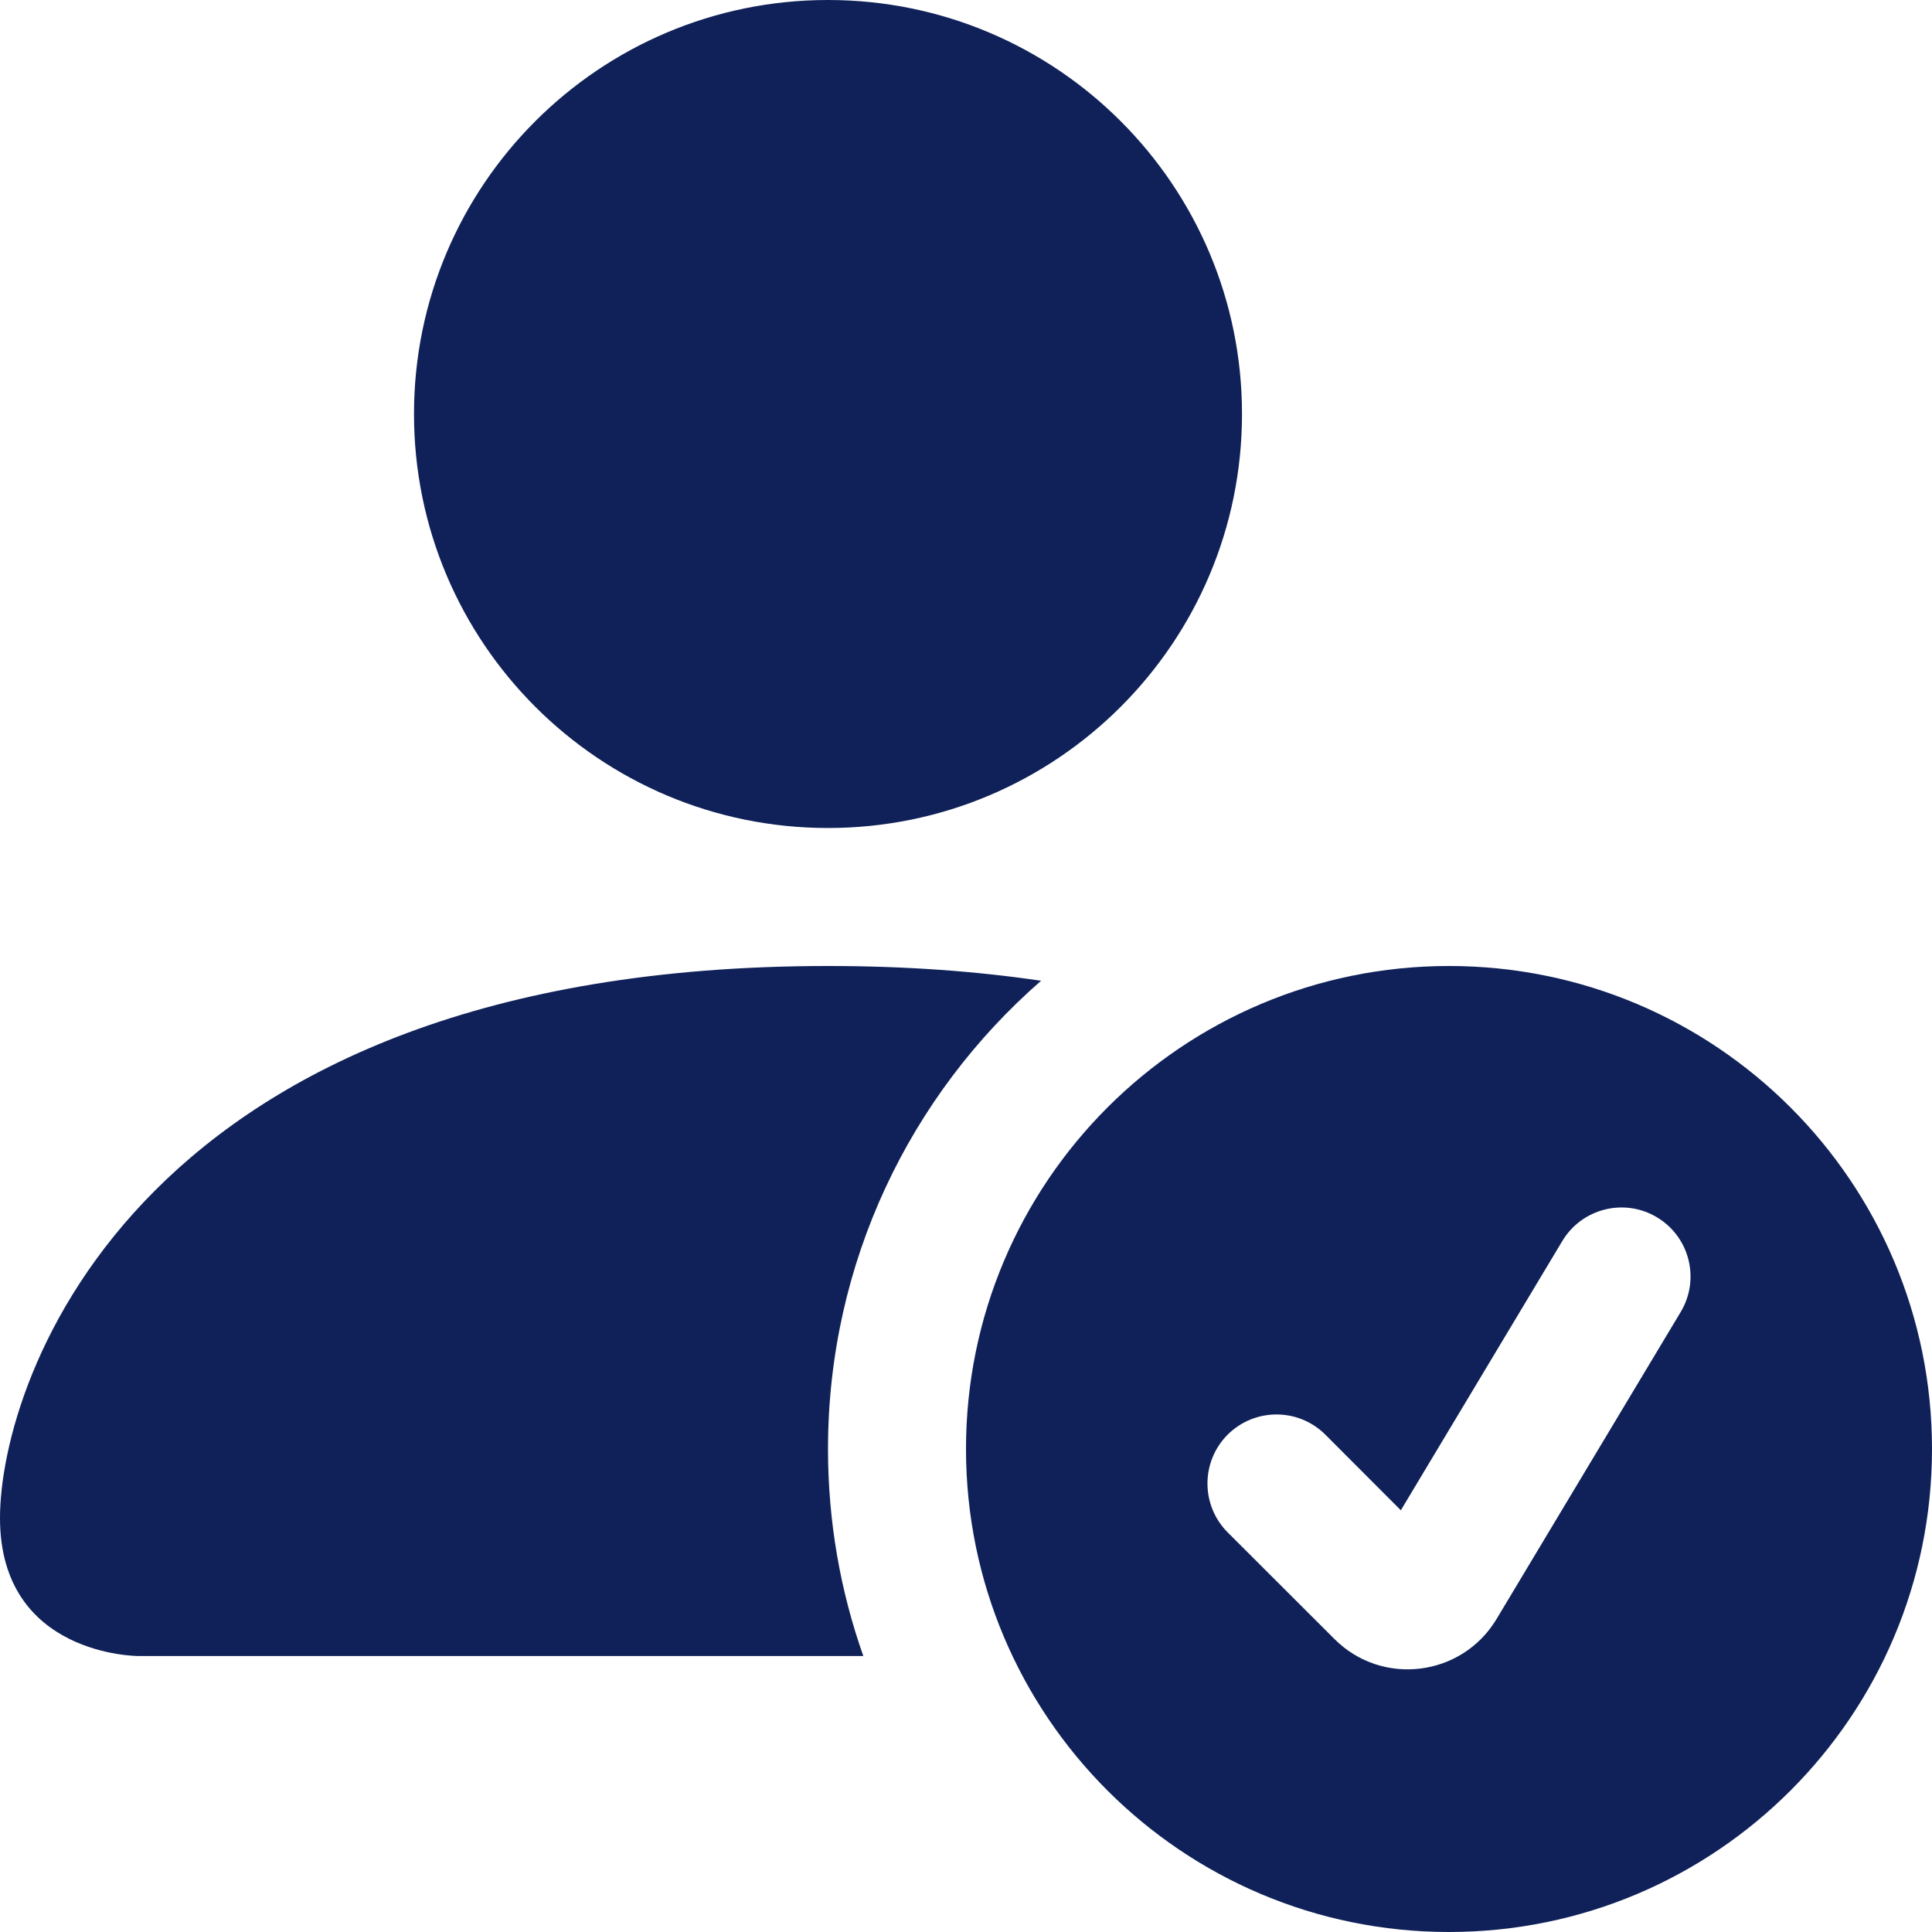
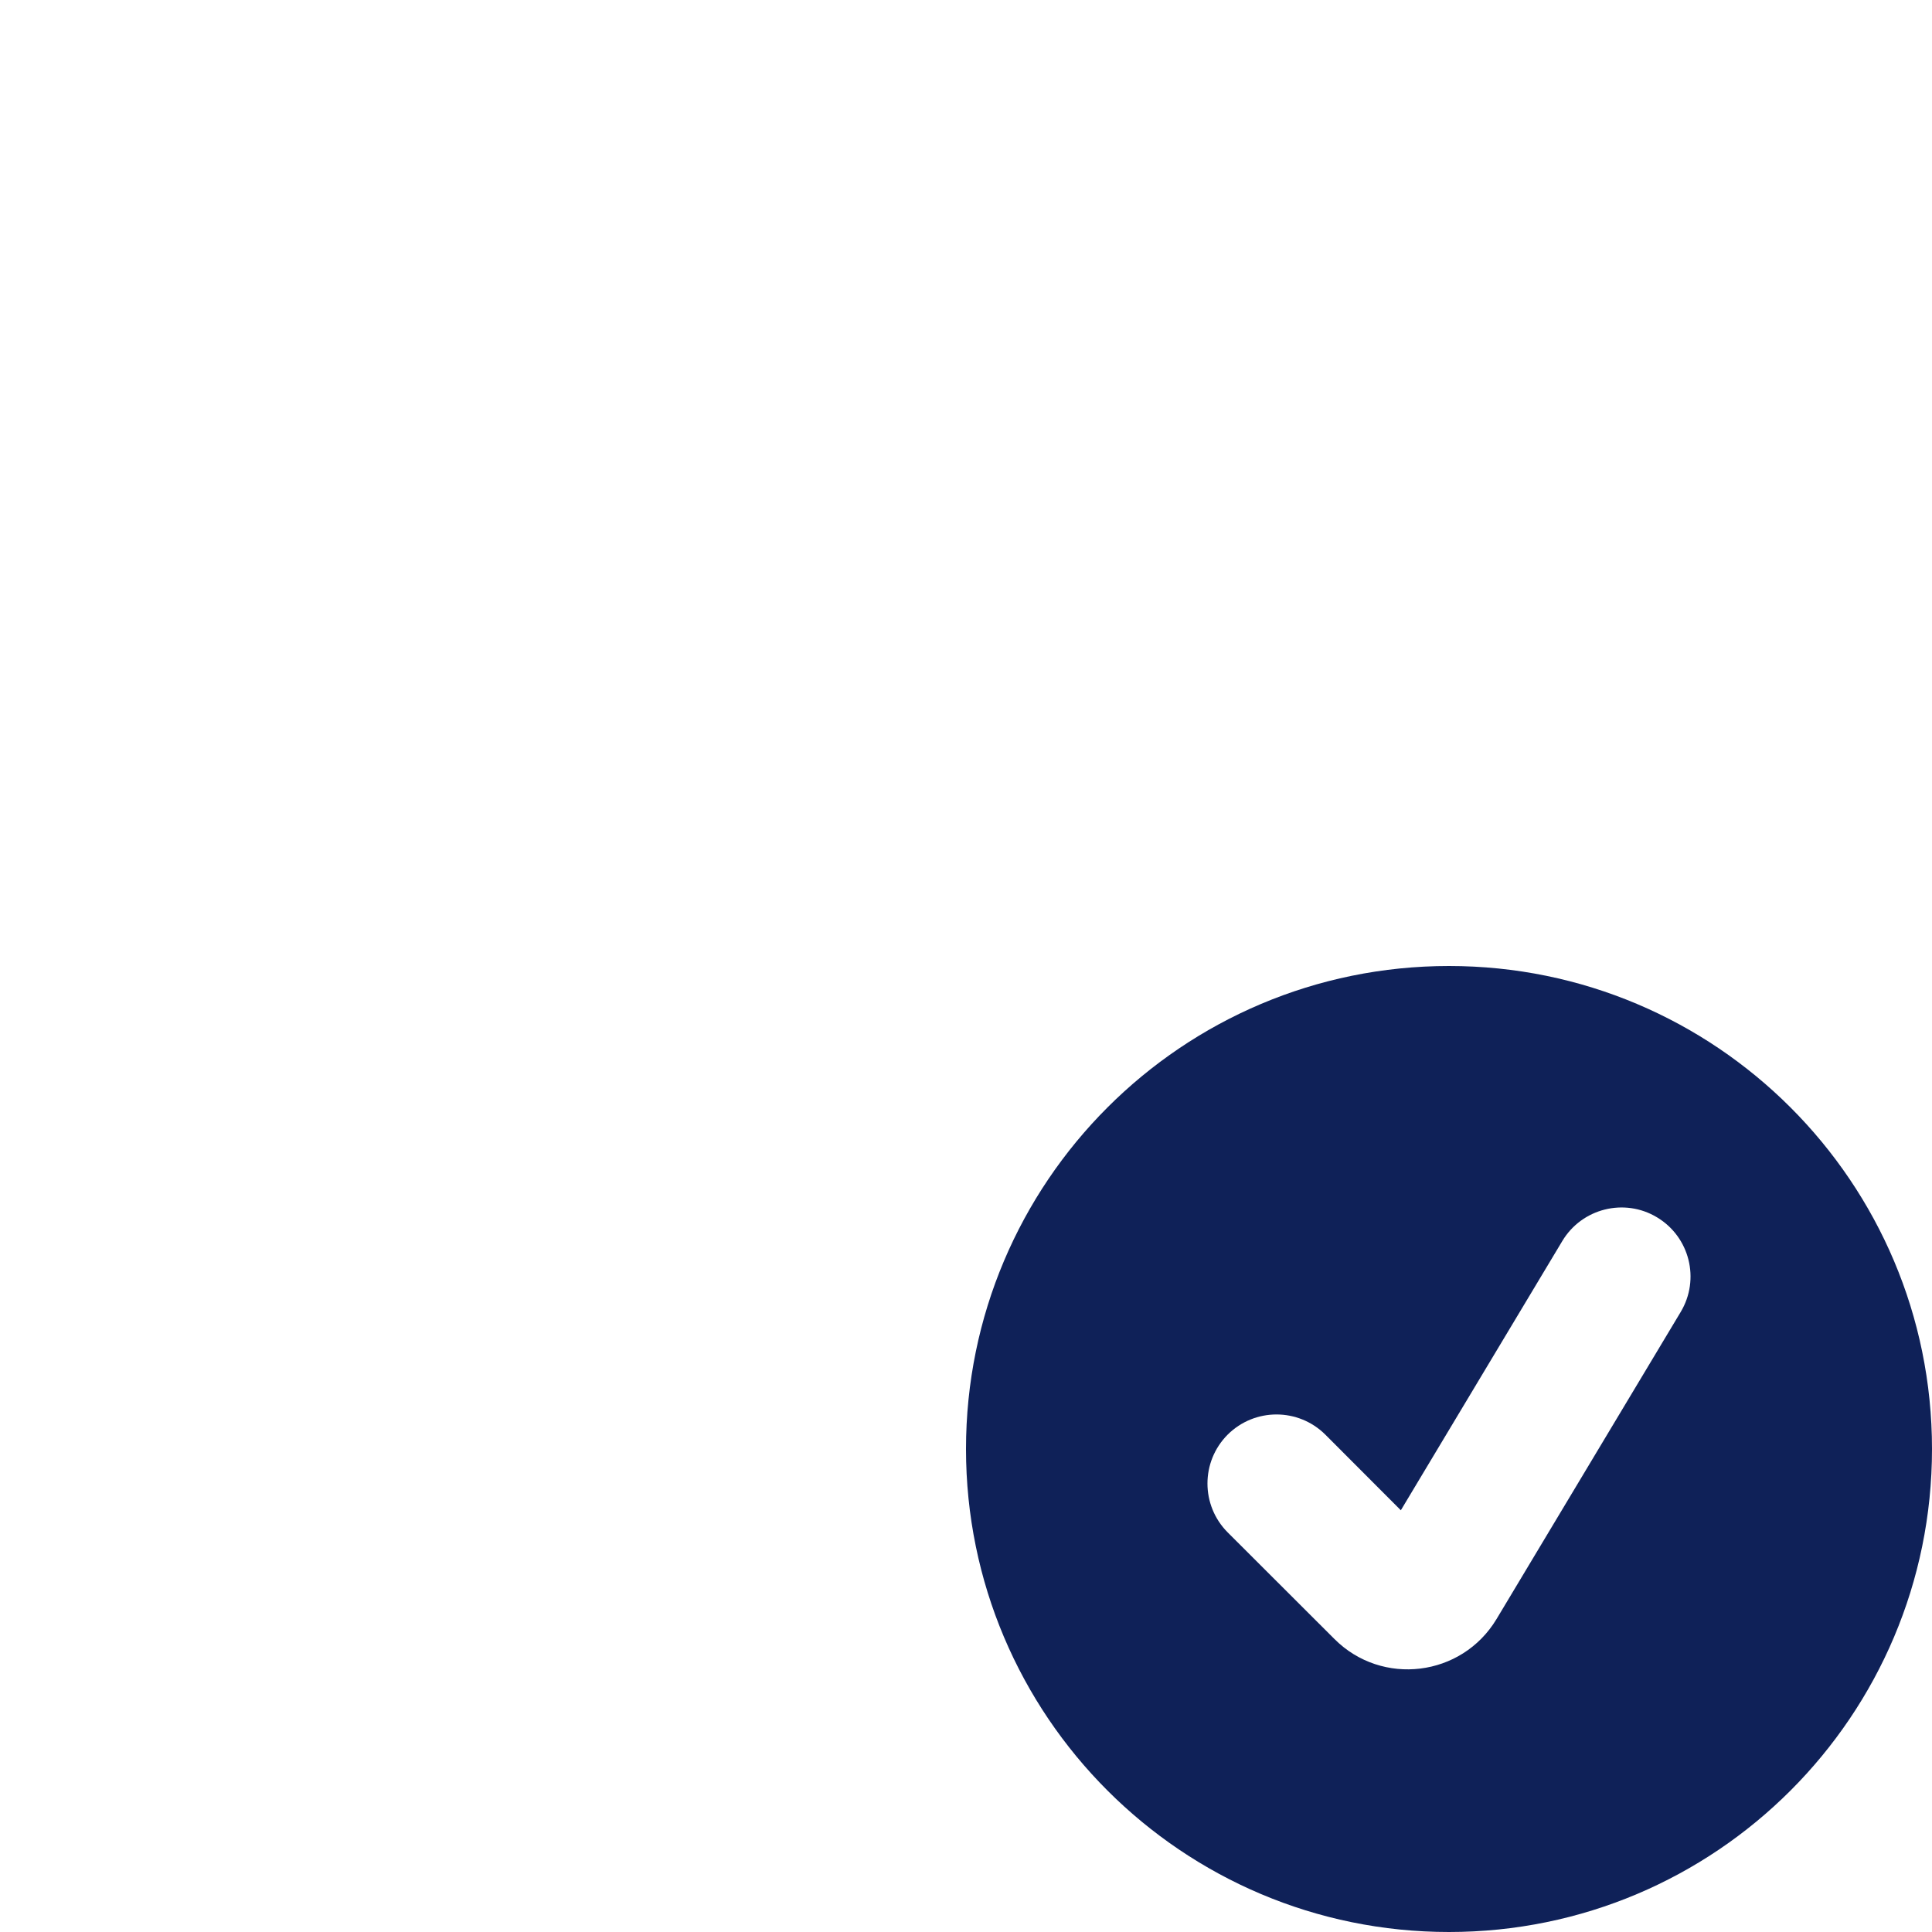
<svg xmlns="http://www.w3.org/2000/svg" width="14" height="14" viewBox="0 0 14 14" fill="none">
  <path d="M10.5 14C12.433 14 14 12.433 14 10.5C14 8.567 12.433 7 10.5 7C8.567 7 7 8.567 7 10.5C7 12.433 8.567 14 10.5 14ZM12.179 9.507L10.844 11.733C10.592 12.151 10.015 12.222 9.67 11.877L8.896 11.104C8.701 10.908 8.701 10.592 8.896 10.396C9.092 10.201 9.408 10.201 9.604 10.396L10.151 10.944L11.321 8.993C11.463 8.756 11.771 8.679 12.007 8.821C12.244 8.963 12.321 9.27 12.179 9.507Z" fill="url(#paint0_linear_3465_902)" />
-   <path d="M9 3C9 4.657 7.657 6 6 6C4.343 6 3 4.657 3 3C3 1.343 4.343 0 6 0C7.657 0 9 1.343 9 3Z" fill="url(#paint1_linear_3465_902)" />
-   <path d="M0 11C0 12 1 12 1 12H6.256C6.09 11.531 6 11.026 6 10.5C6 9.146 6.598 7.932 7.544 7.107C7.077 7.038 6.564 7 6 7C1 7 0 10 0 11Z" fill="url(#paint2_linear_3465_902)" />
  <defs>
    <linearGradient id="paint0_linear_3465_902" x1="-1.04308e-07" y1="7" x2="14" y2="7" gradientUnits="userSpaceOnUse">
      <stop stop-color="#0f2158" />
      <stop offset="1" stop-color="#0f2158" />
    </linearGradient>
    <linearGradient id="paint1_linear_3465_902" x1="-1.04308e-07" y1="7" x2="14" y2="7" gradientUnits="userSpaceOnUse">
      <stop stop-color="#0f2158" />
      <stop offset="1" stop-color="#0f2158" />
    </linearGradient>
    <linearGradient id="paint2_linear_3465_902" x1="-1.04308e-07" y1="7" x2="14" y2="7" gradientUnits="userSpaceOnUse">
      <stop stop-color="#0f2158" />
      <stop offset="1" stop-color="#0f2158" />
    </linearGradient>
  </defs>
</svg>